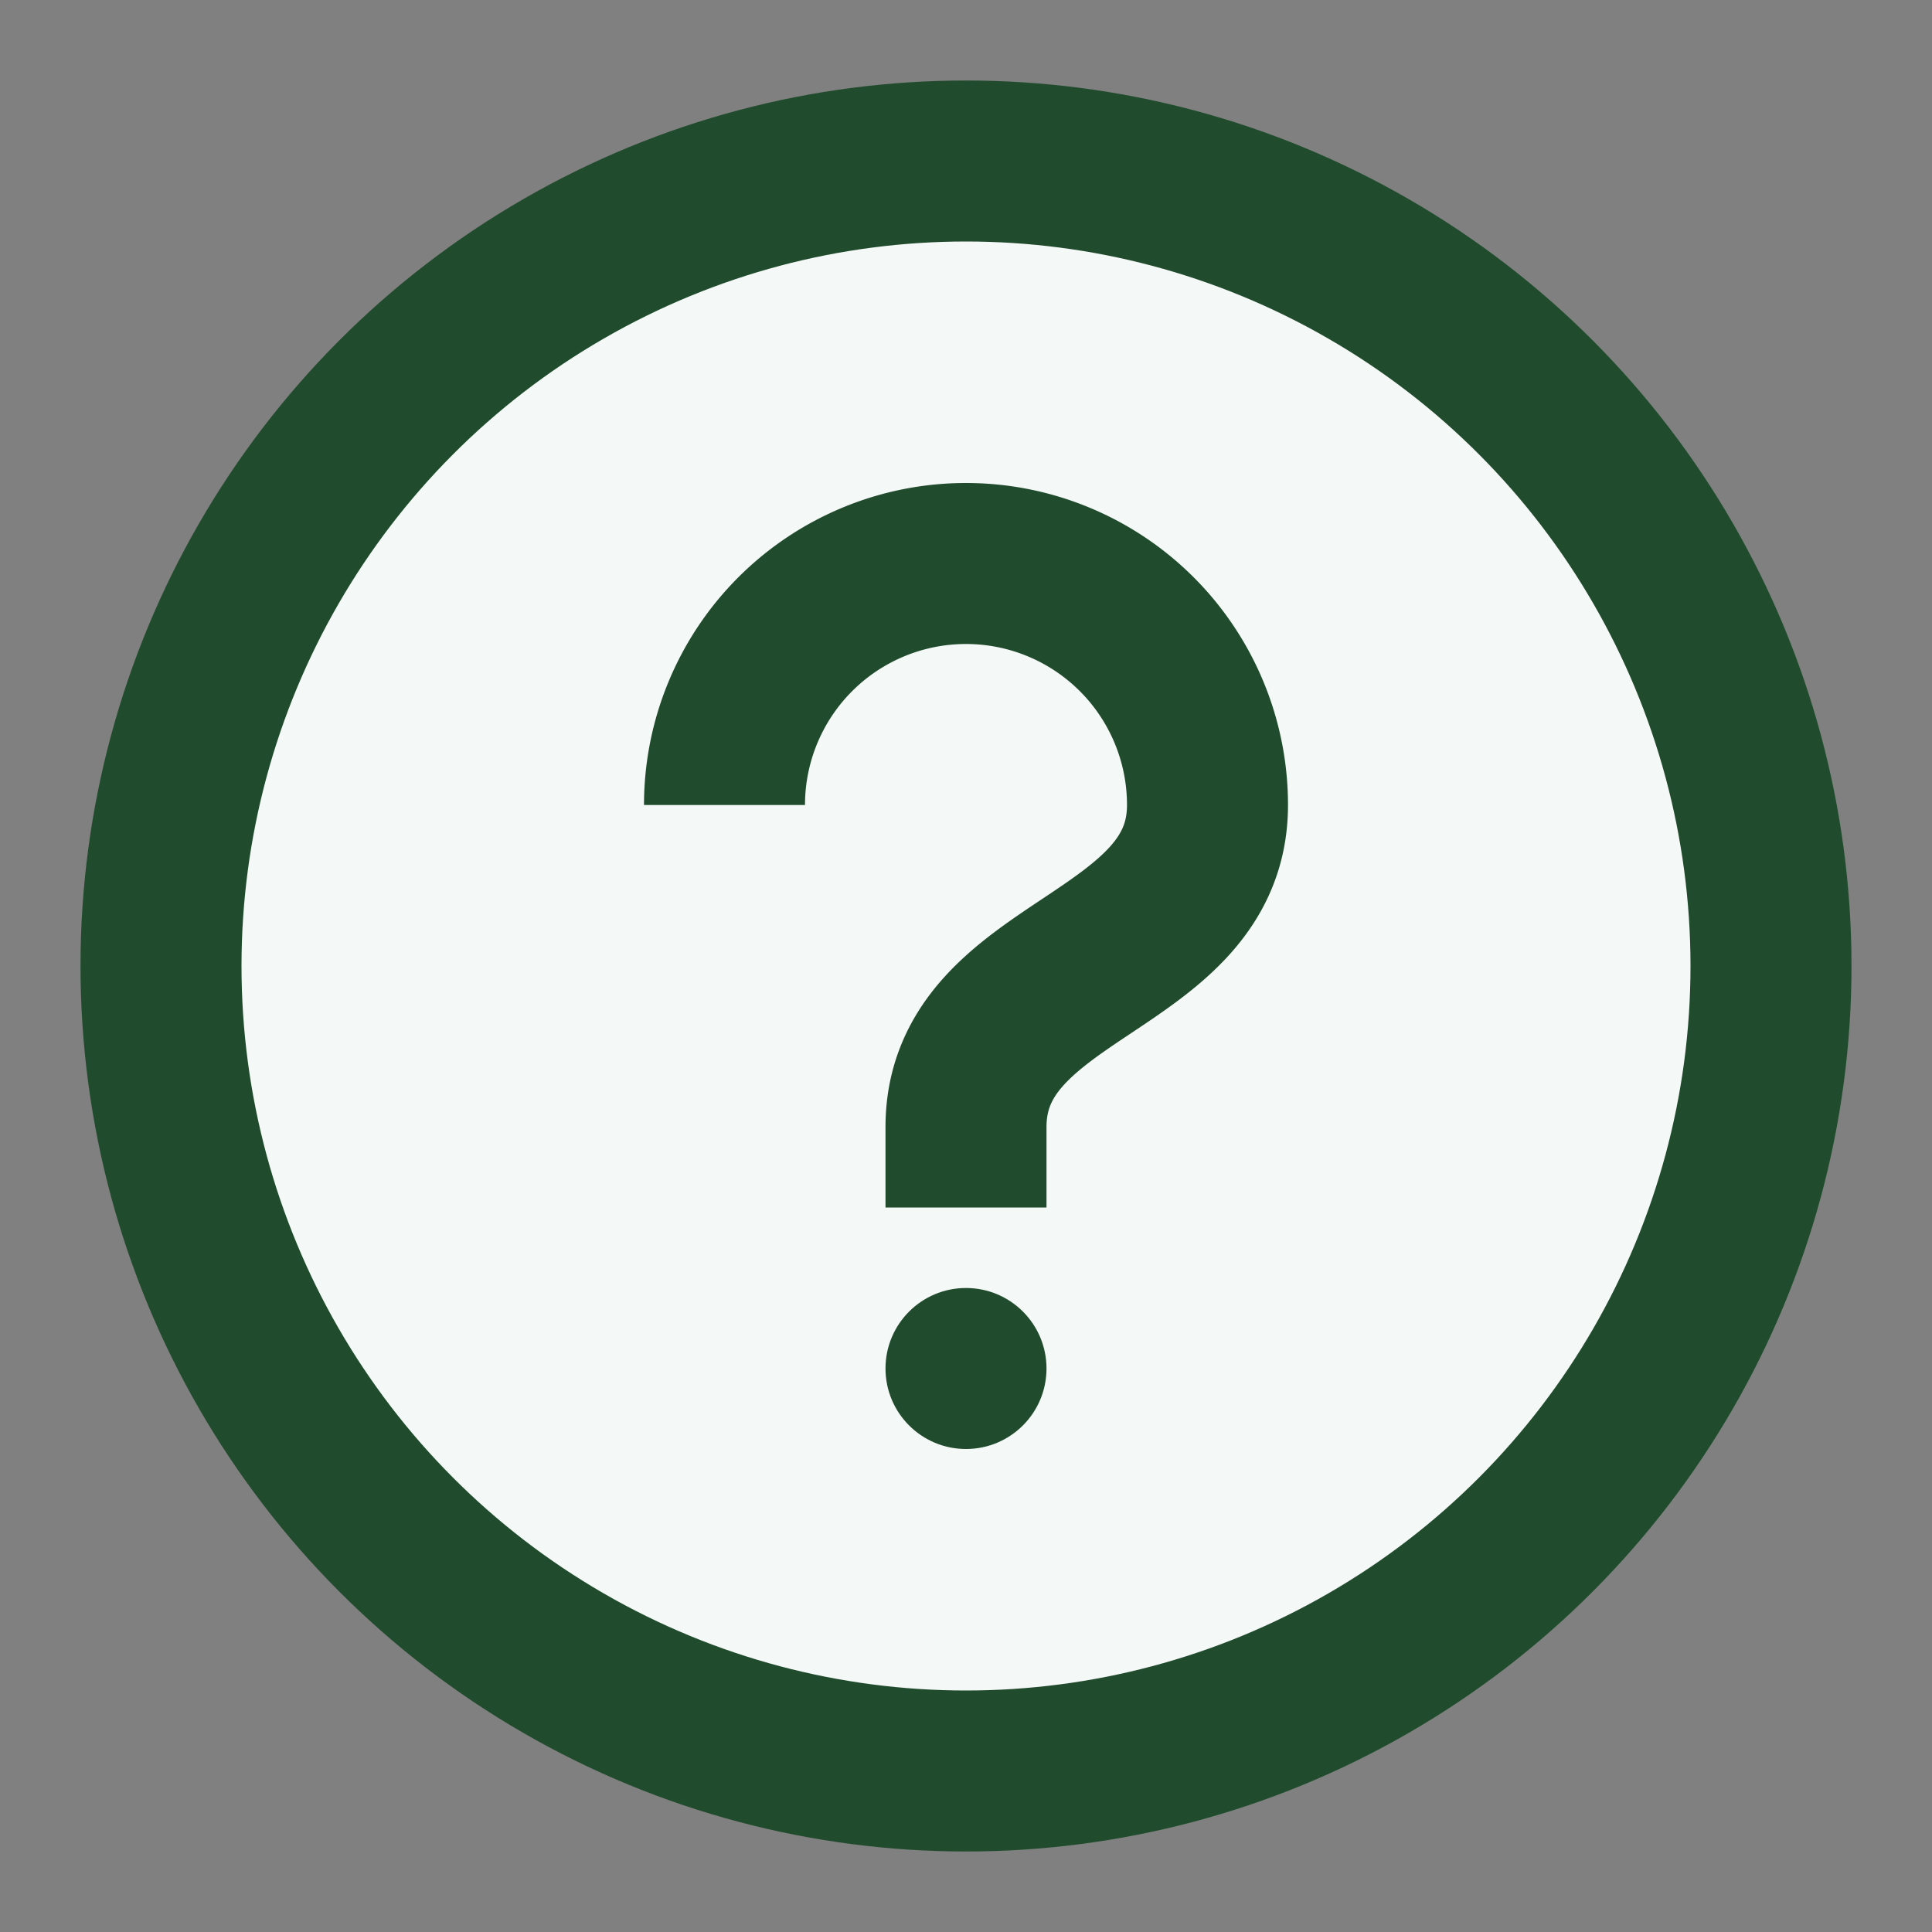
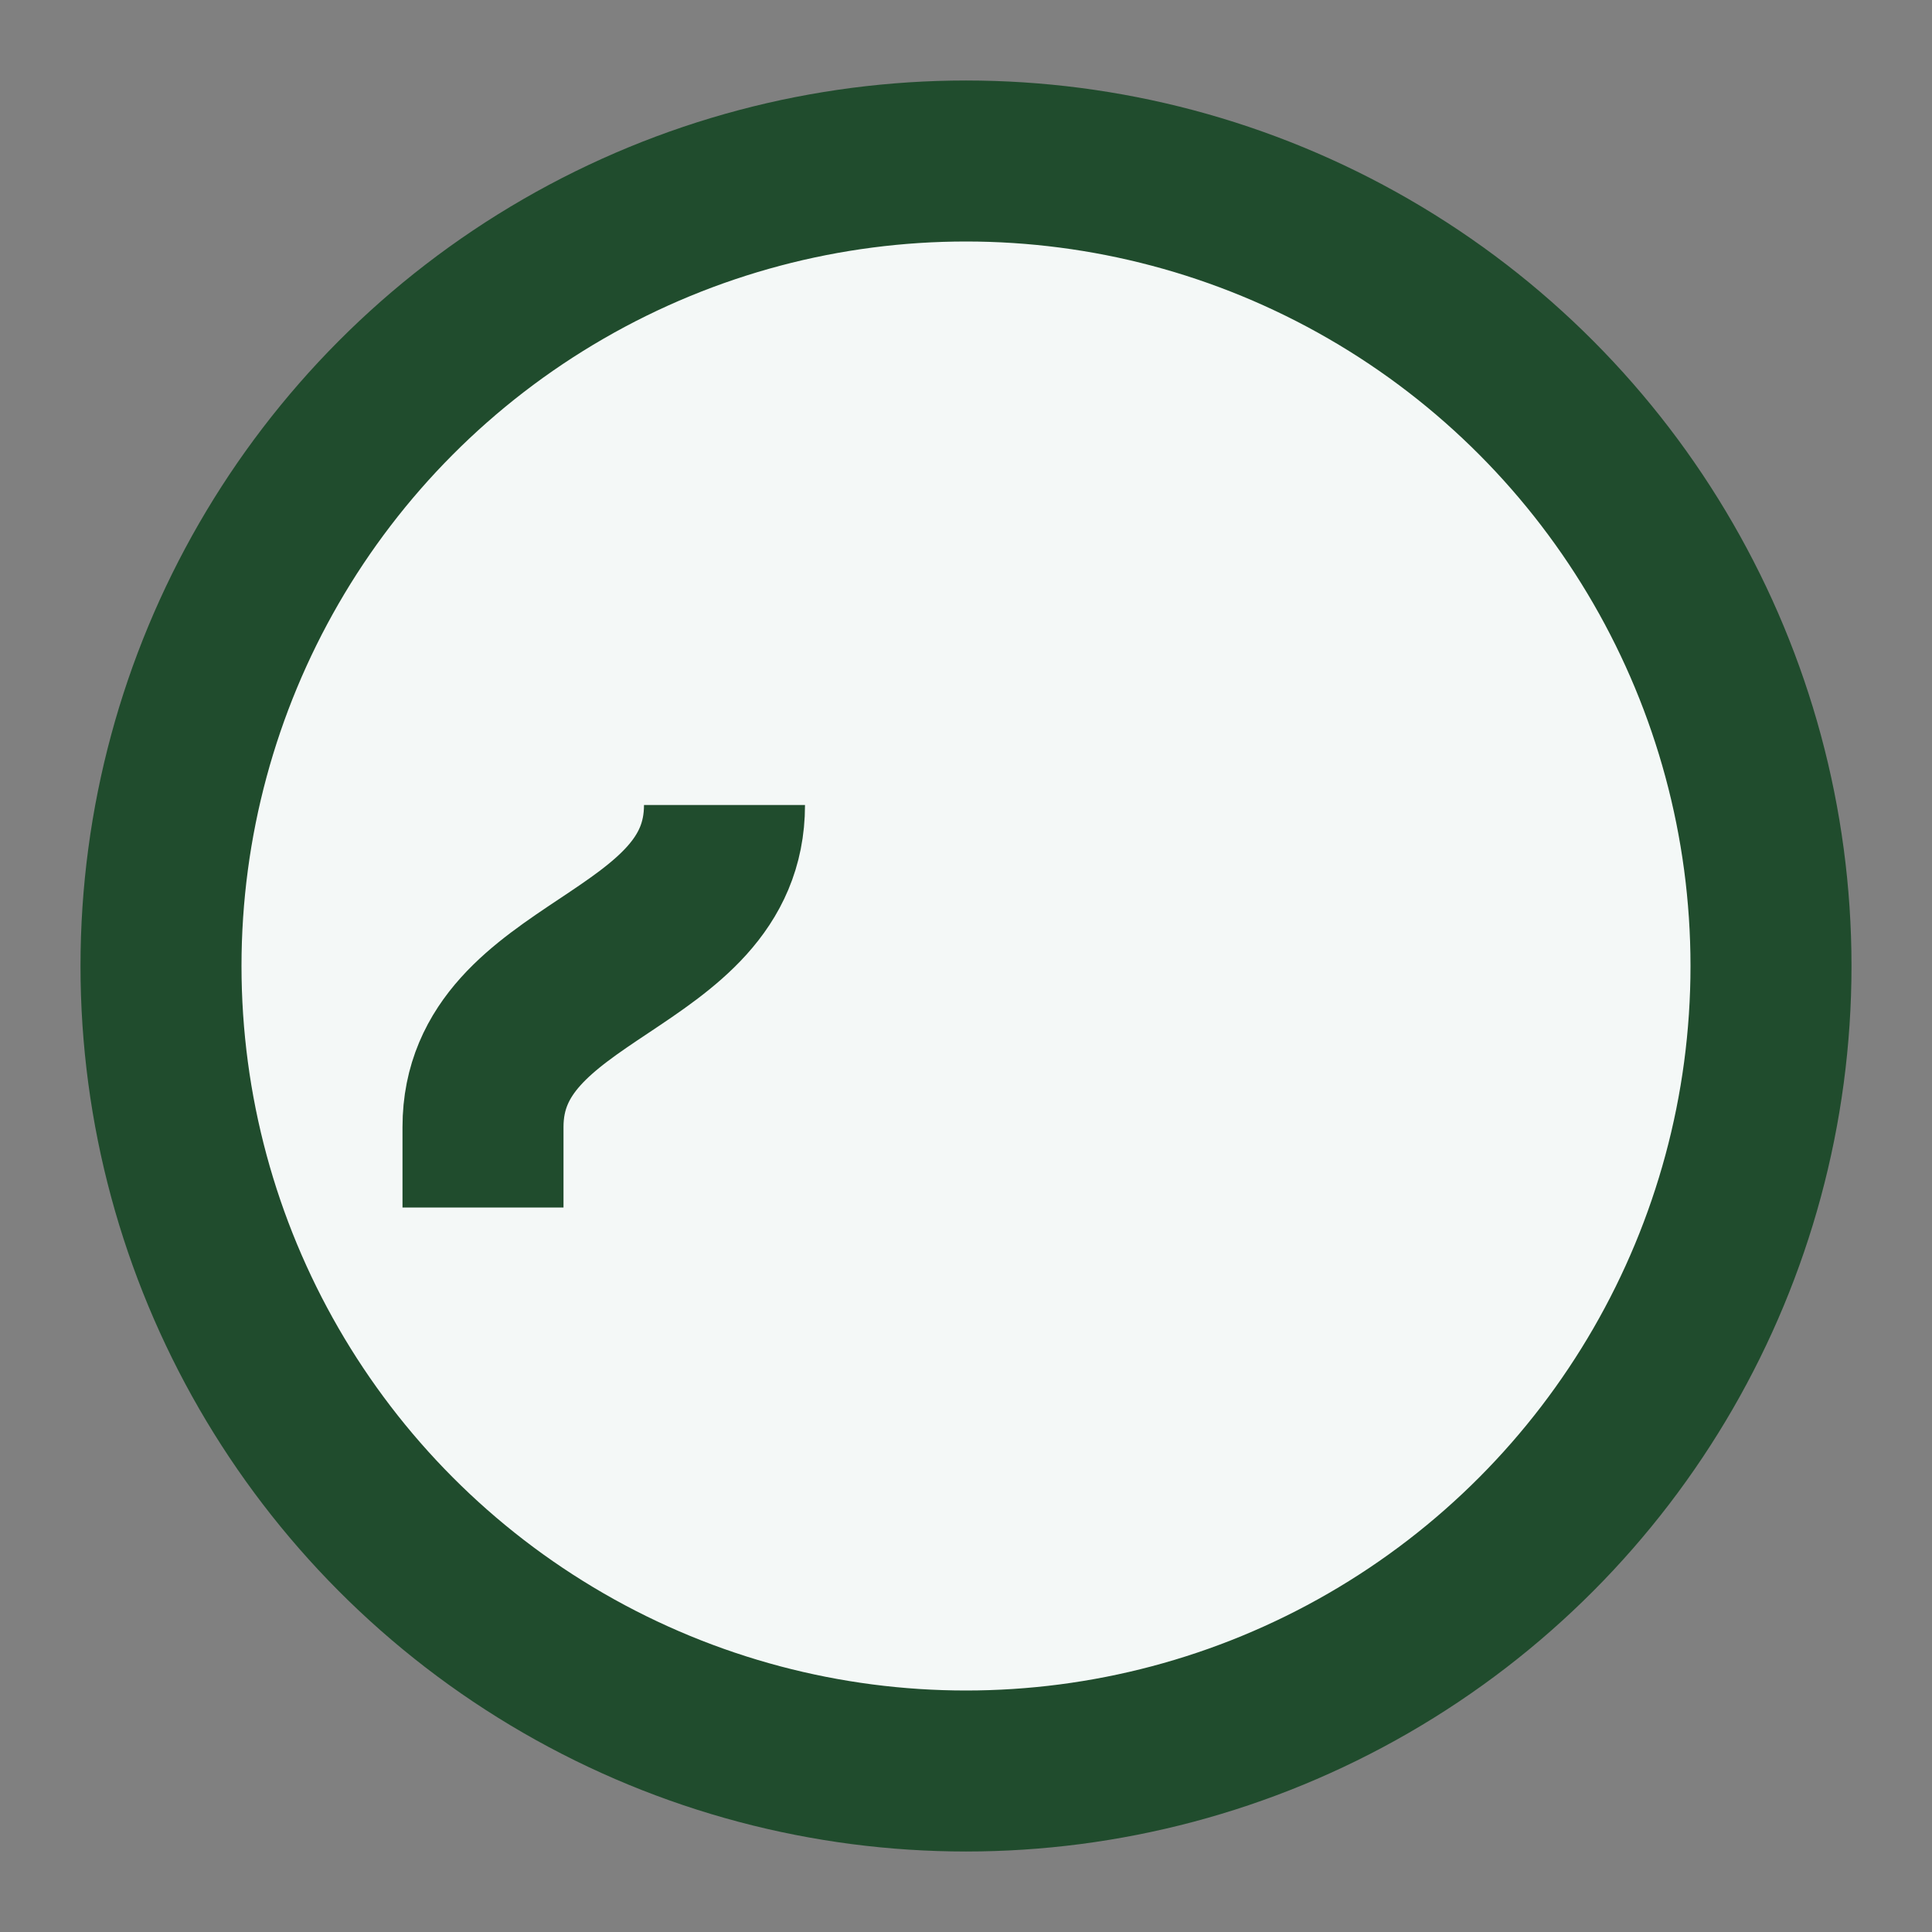
<svg xmlns="http://www.w3.org/2000/svg" width="24" height="24" viewBox="0 0 24 24">
  <rect x="0" y="0" width="24" height="24" fill="#808080" stroke="none" />
  <circle cx="12" cy="12" r="10" stroke="#204C2D" stroke-width="2" fill="#F4F8F7" />
-   <path d="M9 10a3 3 0 1 1 6 0c0 2-3 2-3 4v1" stroke="#204C2D" stroke-width="2" fill="none" />
-   <circle cx="12" cy="17" r="1" fill="#204C2D" />
+   <path d="M9 10c0 2-3 2-3 4v1" stroke="#204C2D" stroke-width="2" fill="none" />
</svg>